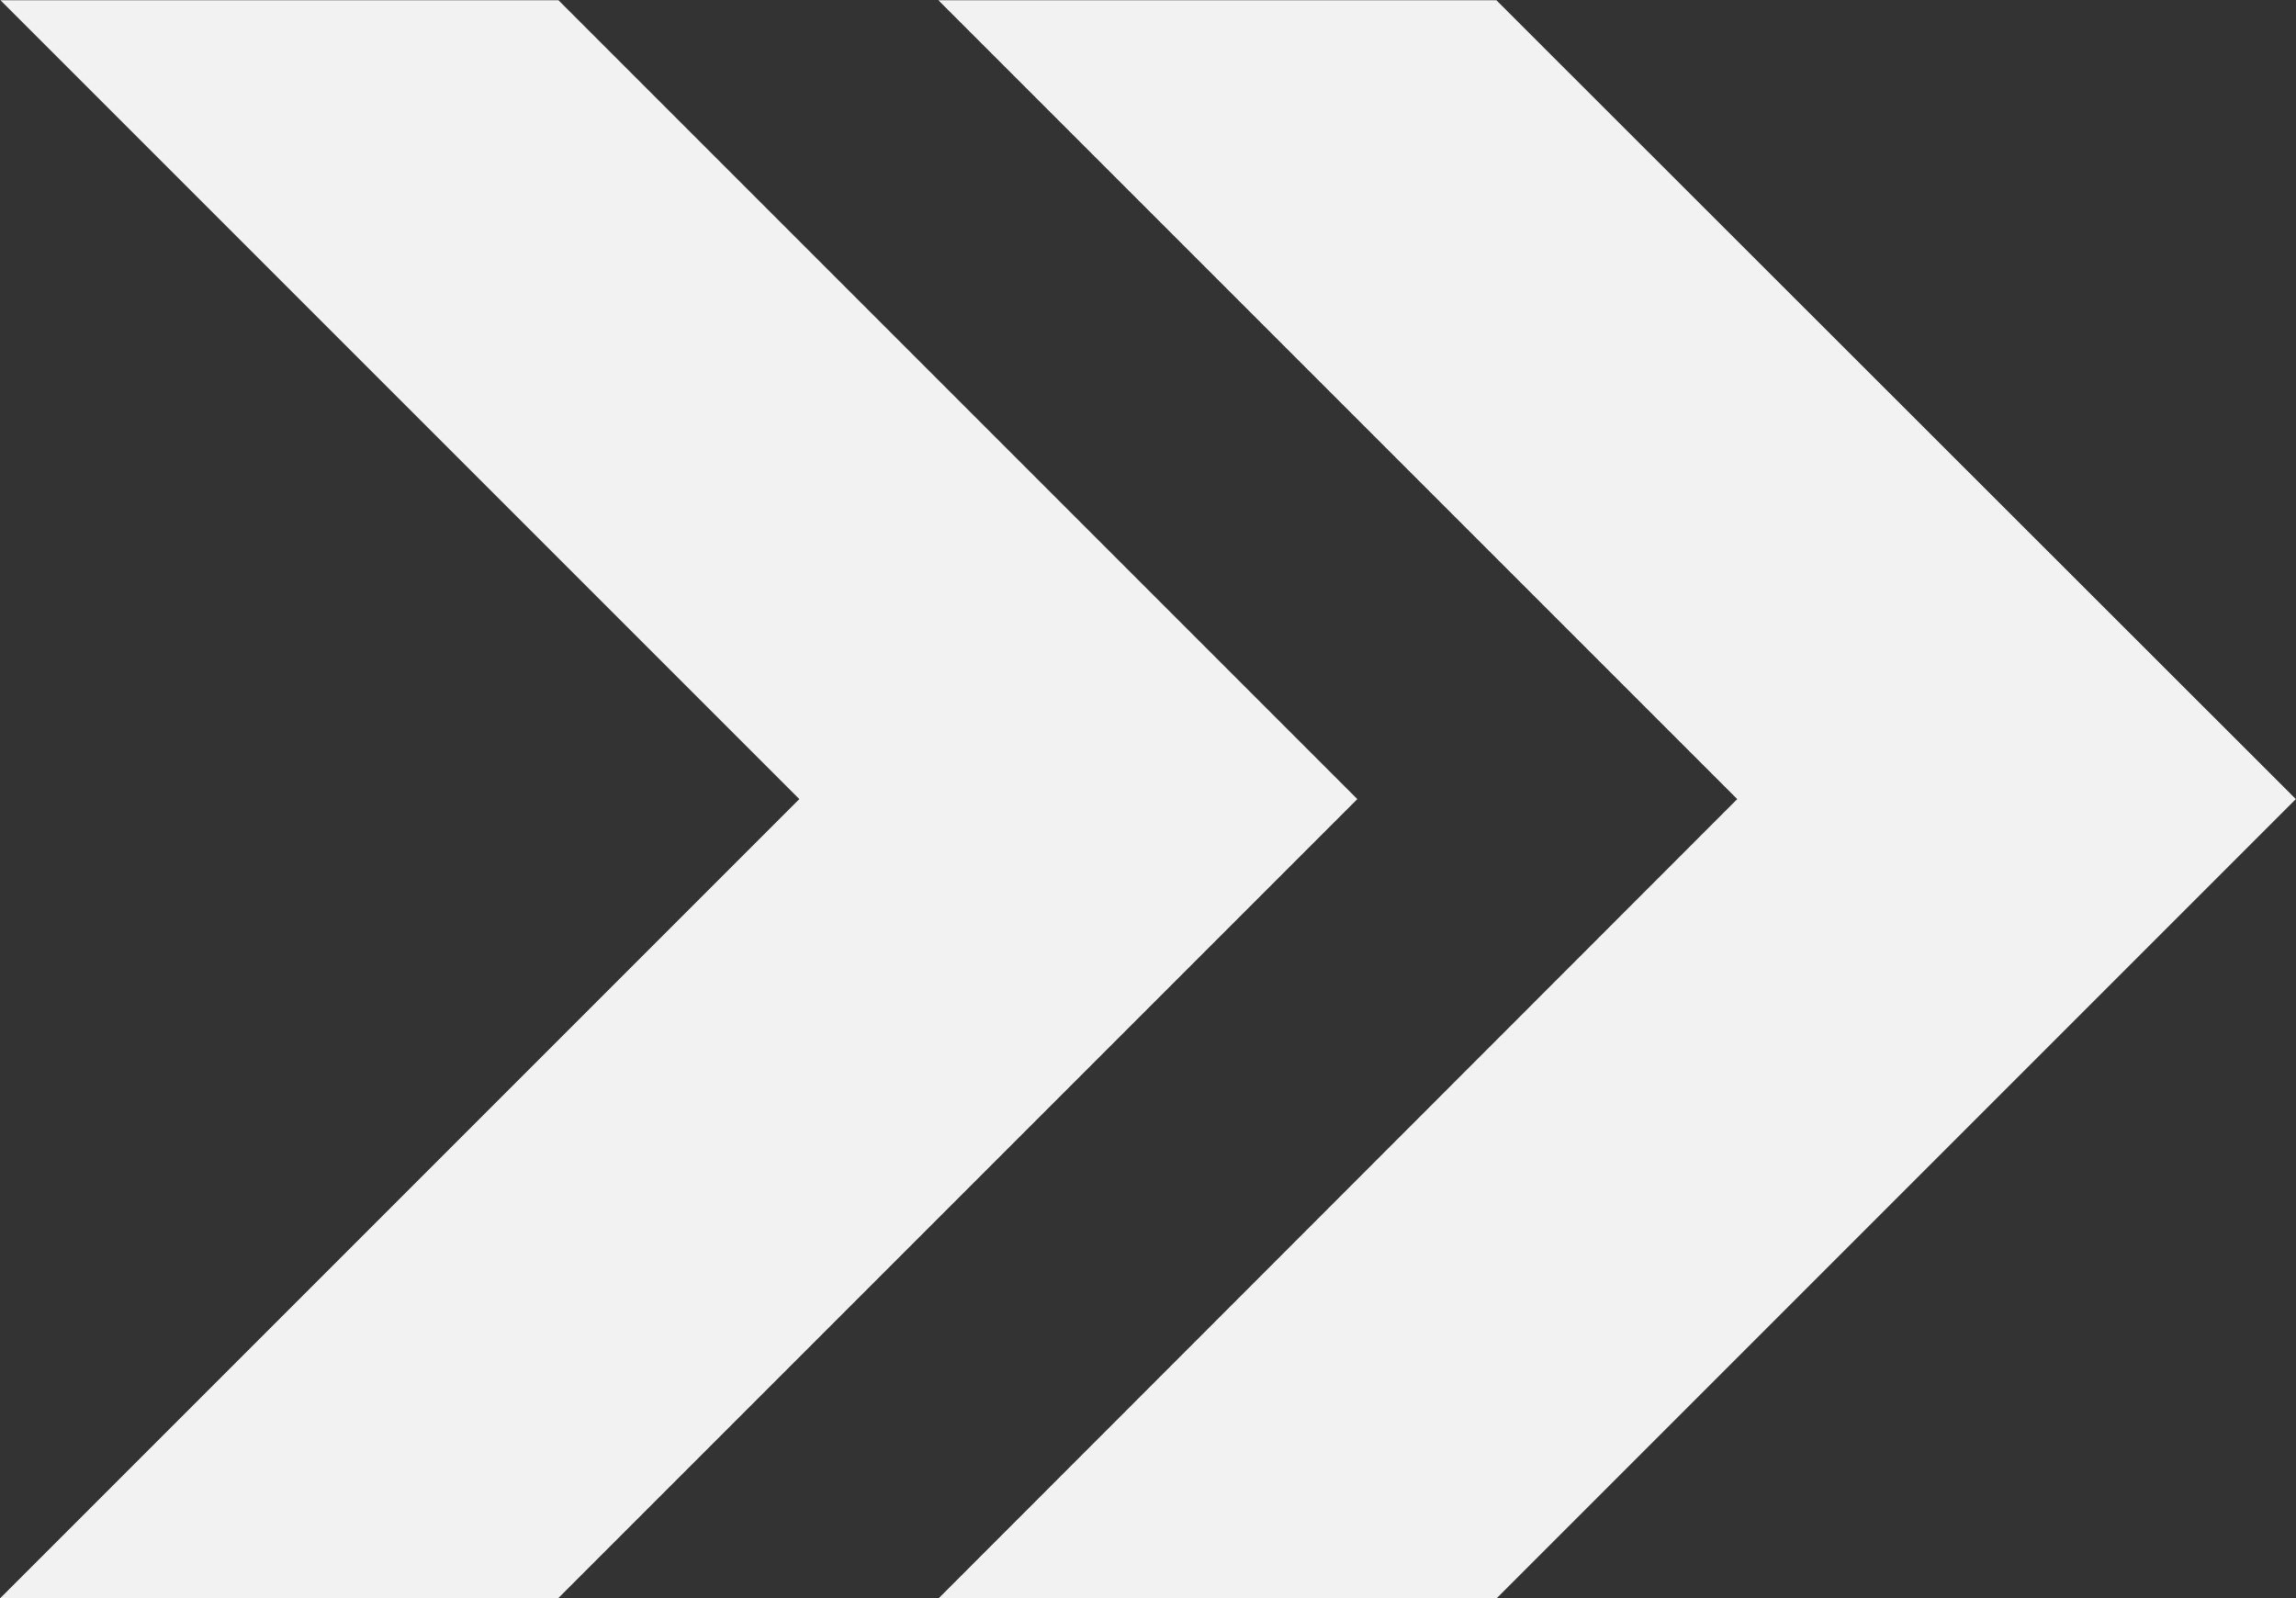
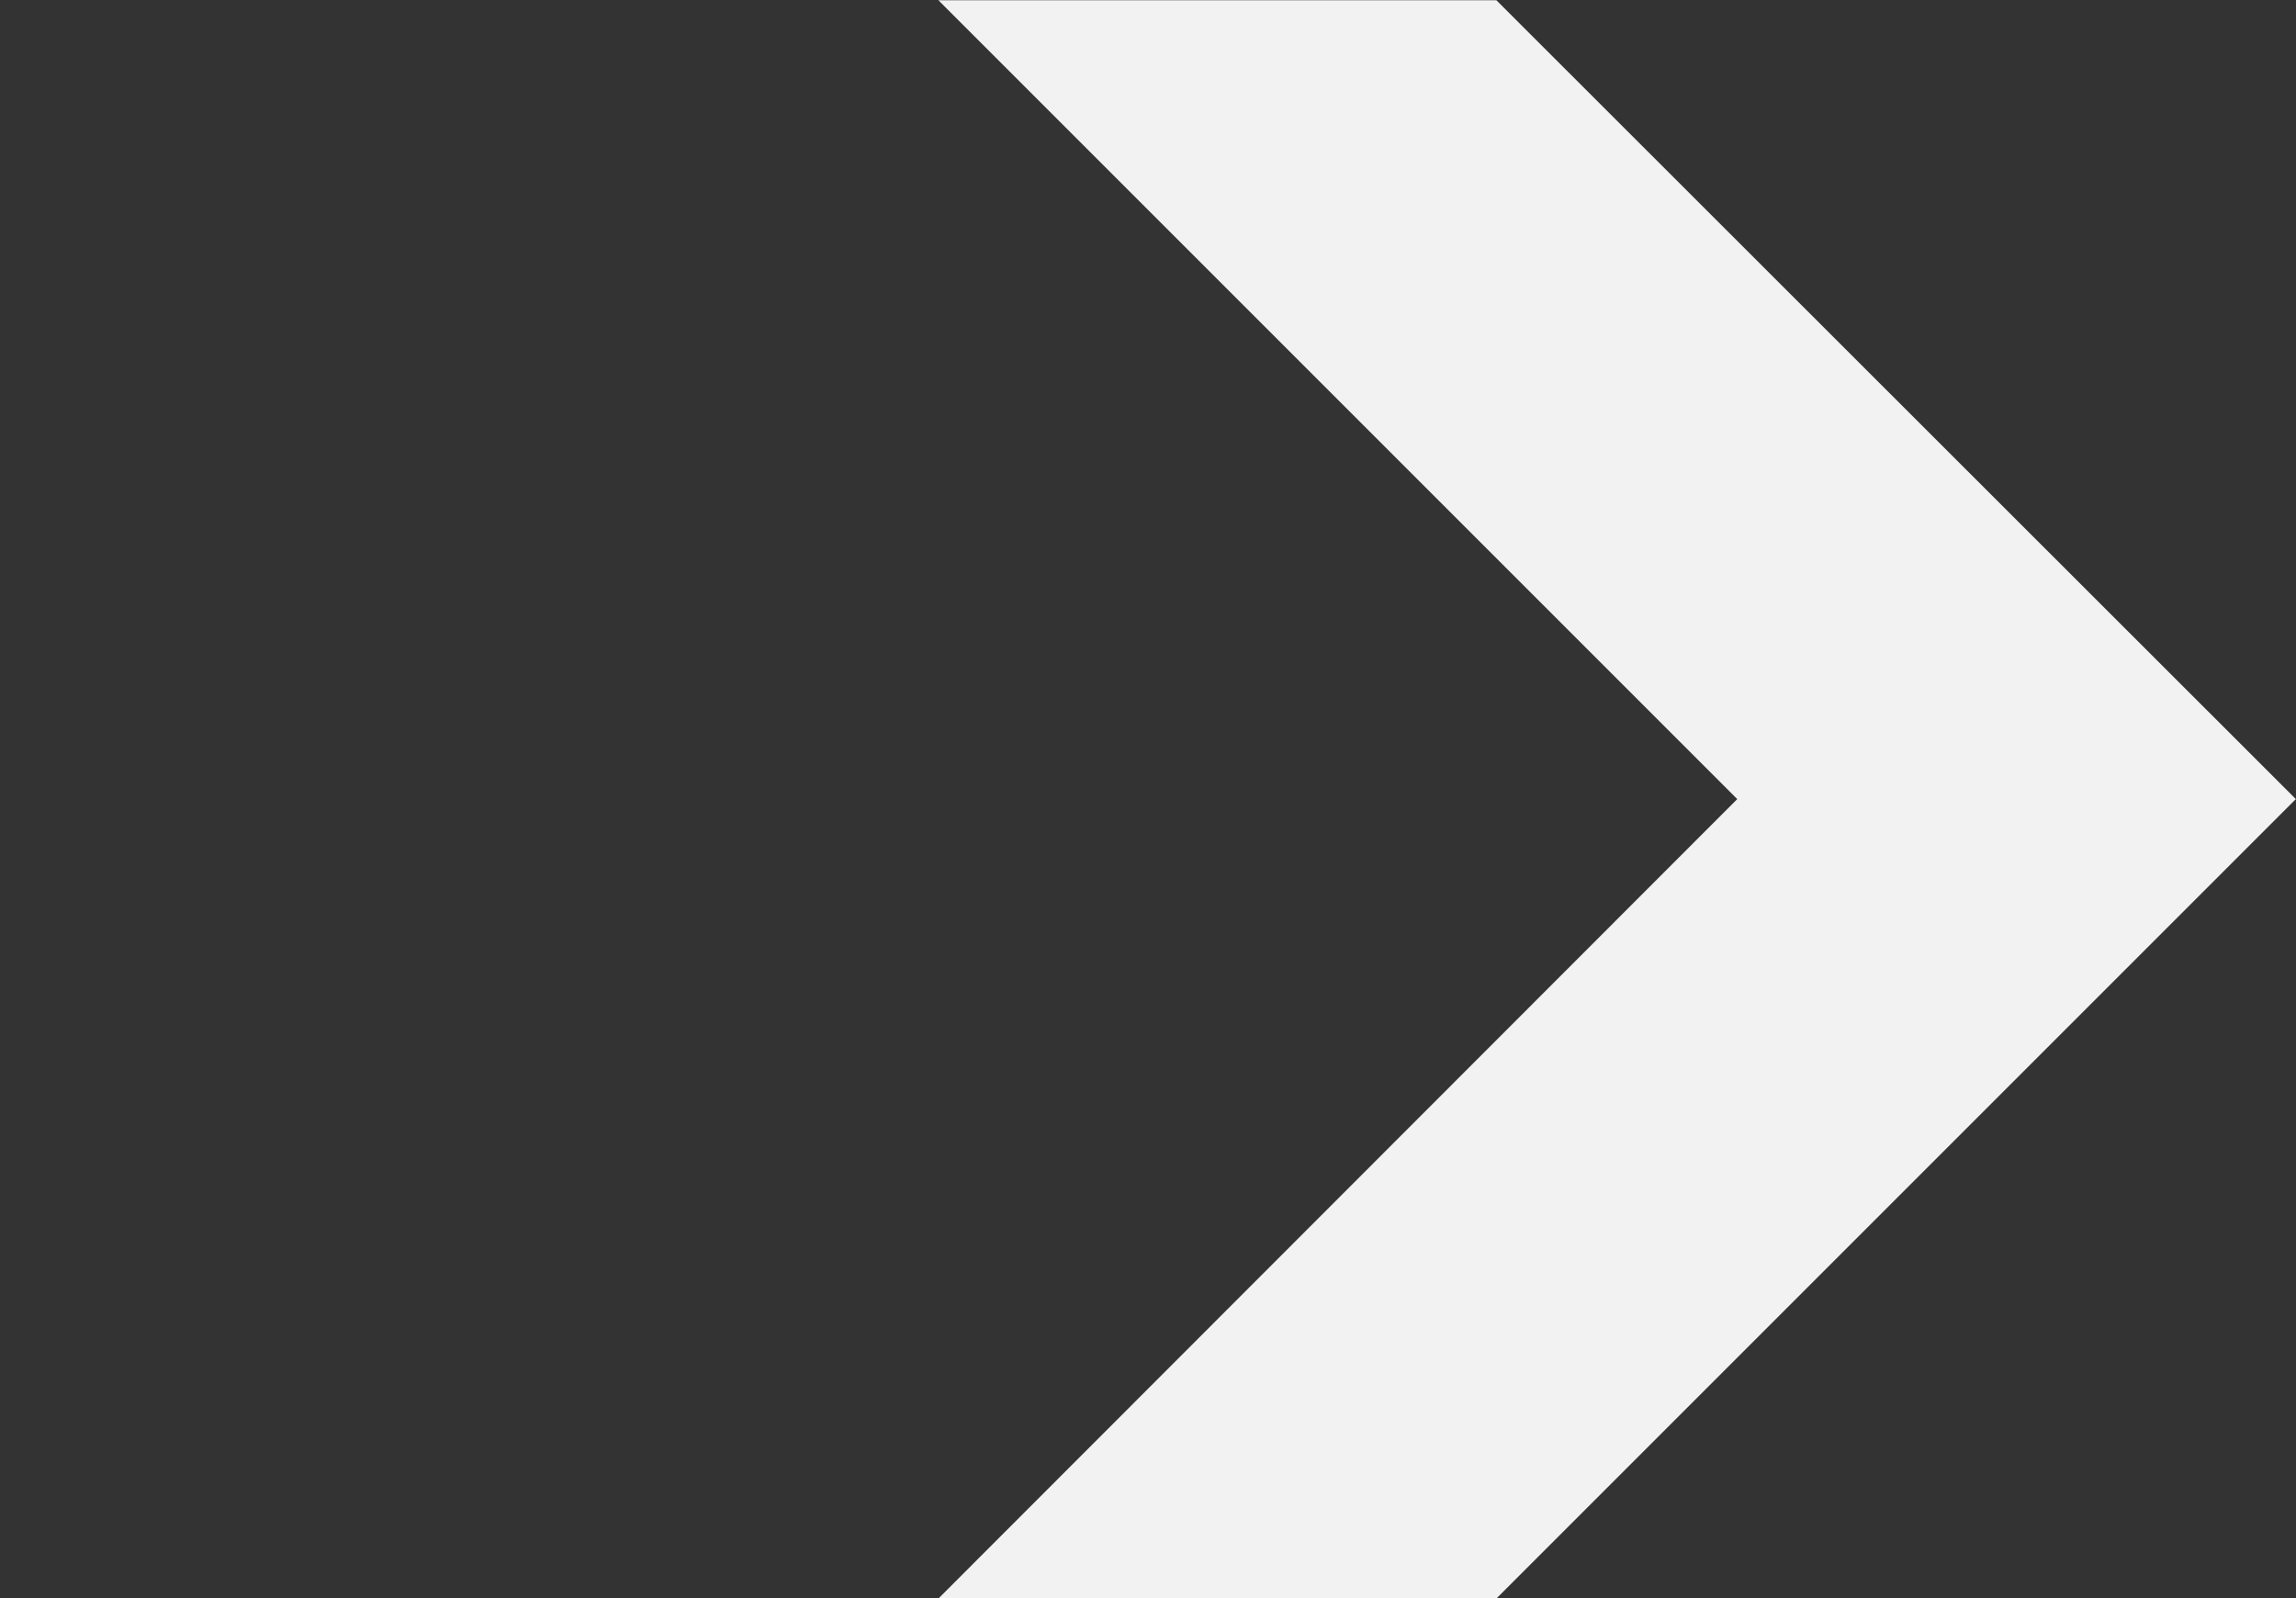
<svg xmlns="http://www.w3.org/2000/svg" id="Ebene_1" x="0px" y="0px" width="376.5px" height="262.1px" viewBox="0 0 376.5 262.1" style="enable-background:new 0 0 376.5 262.1;" xml:space="preserve">
  <rect x="0" y="0" width="376.5" height="262.1" fill="#333333" stroke="none" />
  <style type="text/css">
	.st0{fill:#F2F2F2;}
</style>
  <g id="Gruppe_32" transform="translate(-379.825 -163.963)">
-     <path id="Pfad_17" class="st0" d="M471.4,164h-91.5L510.9,295L379.8,426.1h91.5L602.4,295L471.4,164z" />
    <path id="Pfad_18" class="st0" d="M625.2,164h-91.5L664.7,295L533.7,426.1h91.5L756.3,295L625.2,164z" />
  </g>
</svg>